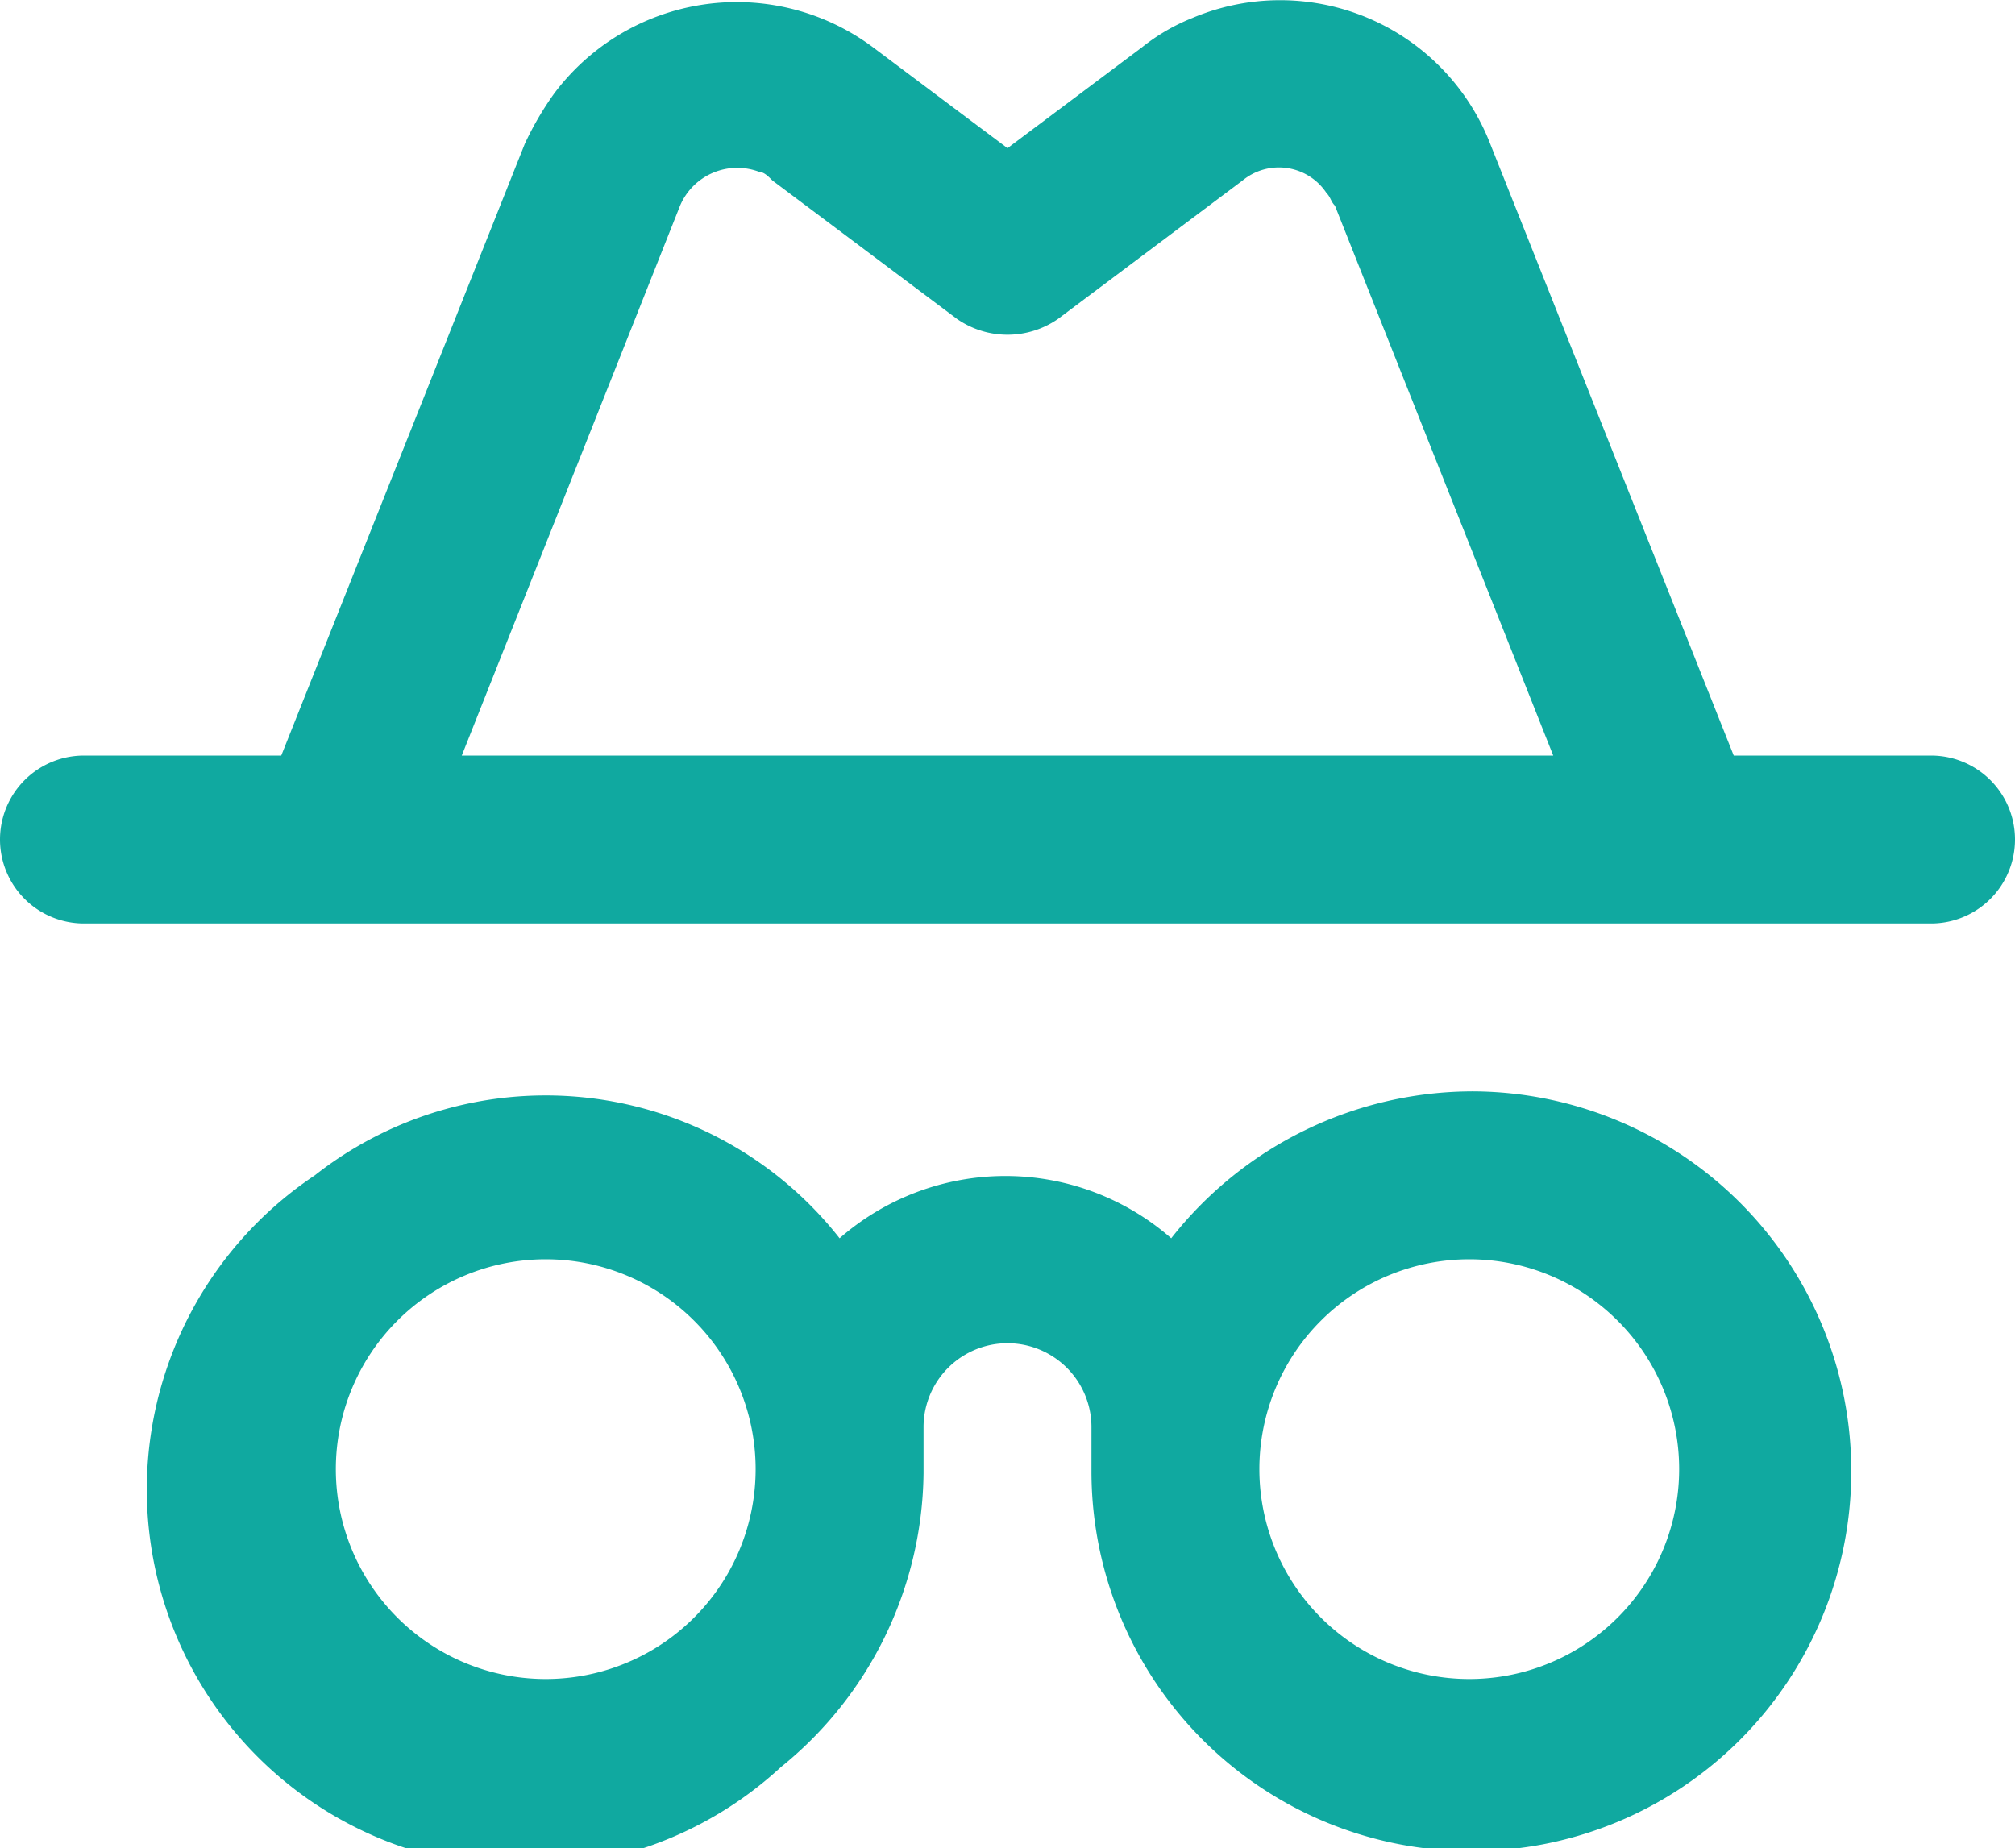
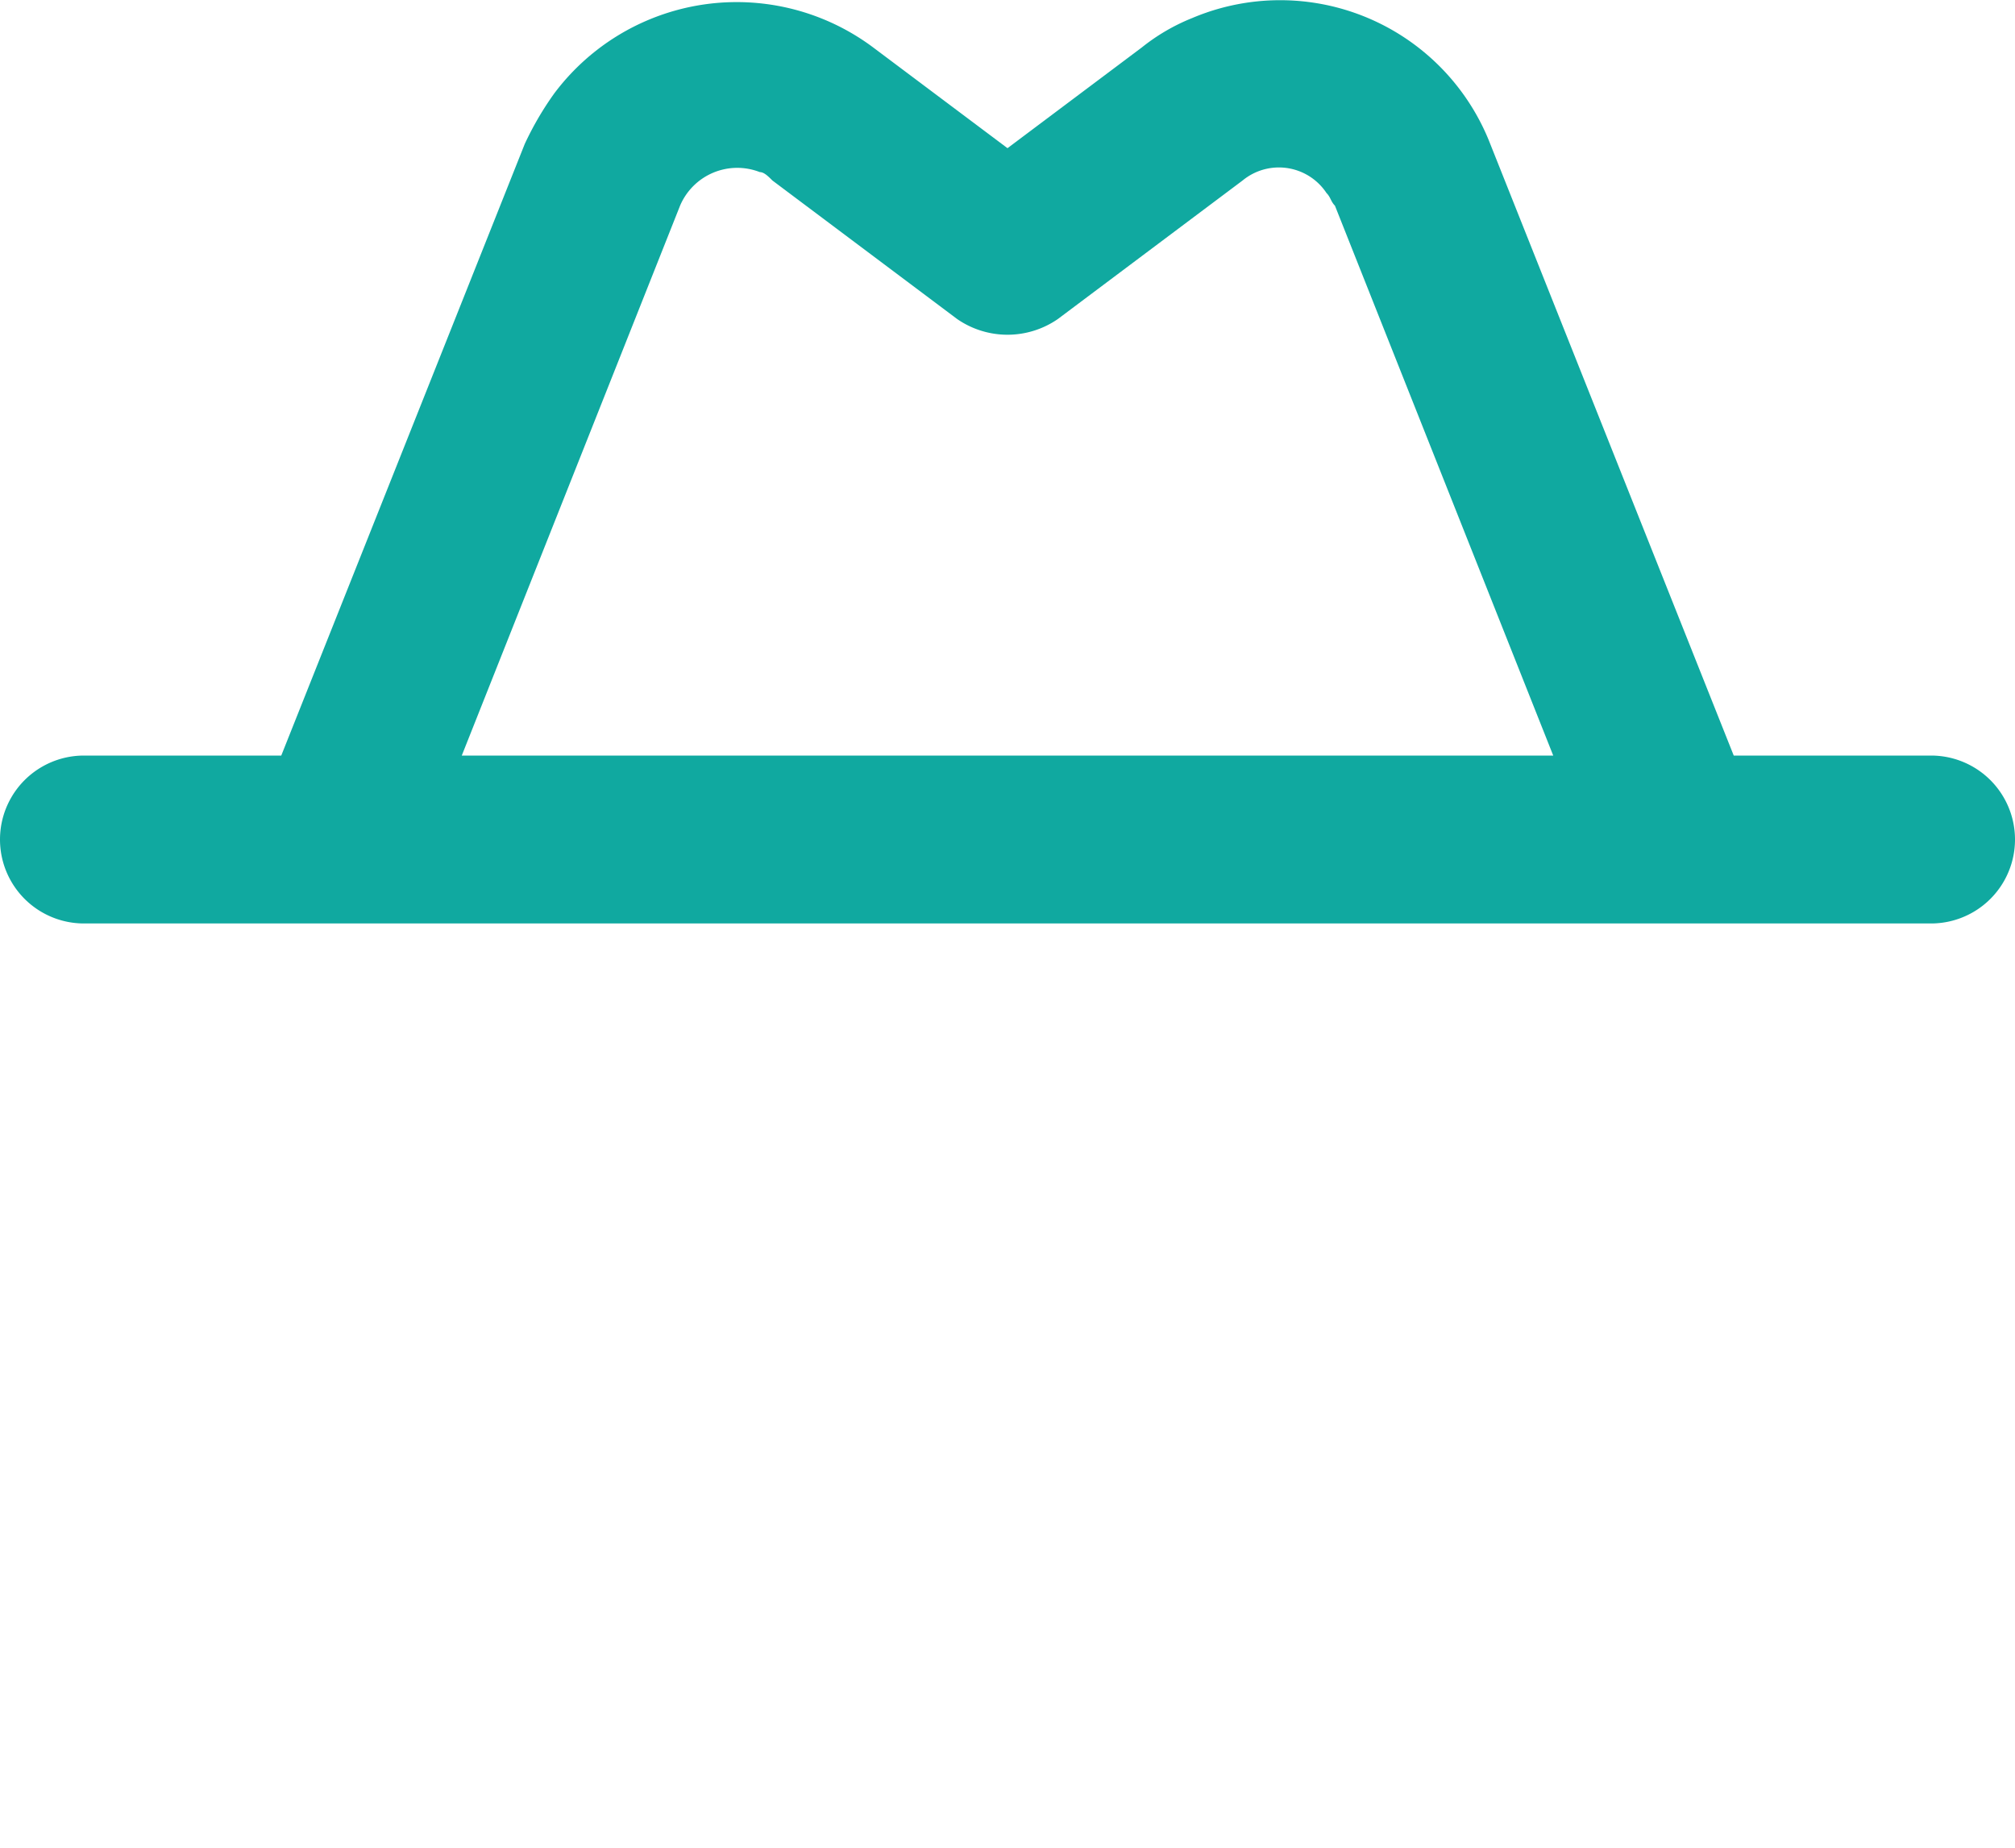
<svg xmlns="http://www.w3.org/2000/svg" width="48" height="44.03" viewBox="0 0 48 44.03">
  <g>
    <path d="M46,18H41.3L35.5,3.43a5.37,5.37,0,0,0-7.1-3,4.73,4.73,0,0,0-1.2.7L24,3.53l-3.2-2.4a5.43,5.43,0,0,0-7.6,1.1,7.46,7.46,0,0,0-.7,1.2L6.7,18H2a2,2,0,0,0,0,4H46a2,2,0,0,0,0-4ZM11,18l5.2-13.1a1.48,1.48,0,0,1,1.9-.8c.1,0,.2.1.3.2l4.4,3.3a2.11,2.11,0,0,0,2.4,0l4.4-3.3a1.36,1.36,0,0,1,2,.3c.1.1.1.2.2.3L37,18Z" style="fill: #10a9a0" />
-     <path d="M35.1,26a9.15,9.15,0,0,0-7.2,3.5,6,6,0,0,0-7.9,0A8.9,8.9,0,0,0,7.5,28a9,9,0,1,0,11.1,14.1,9.12,9.12,0,0,0,3.4-7V34a2,2,0,0,1,4,0v1.1A9.05,9.05,0,1,0,35.1,26ZM13,40a5,5,0,1,1,5-5A5,5,0,0,1,13,40Zm22,0a5,5,0,1,1,5-5A5,5,0,0,1,35,40Z" style="fill: #10a9a0" />
  </g>
</svg>